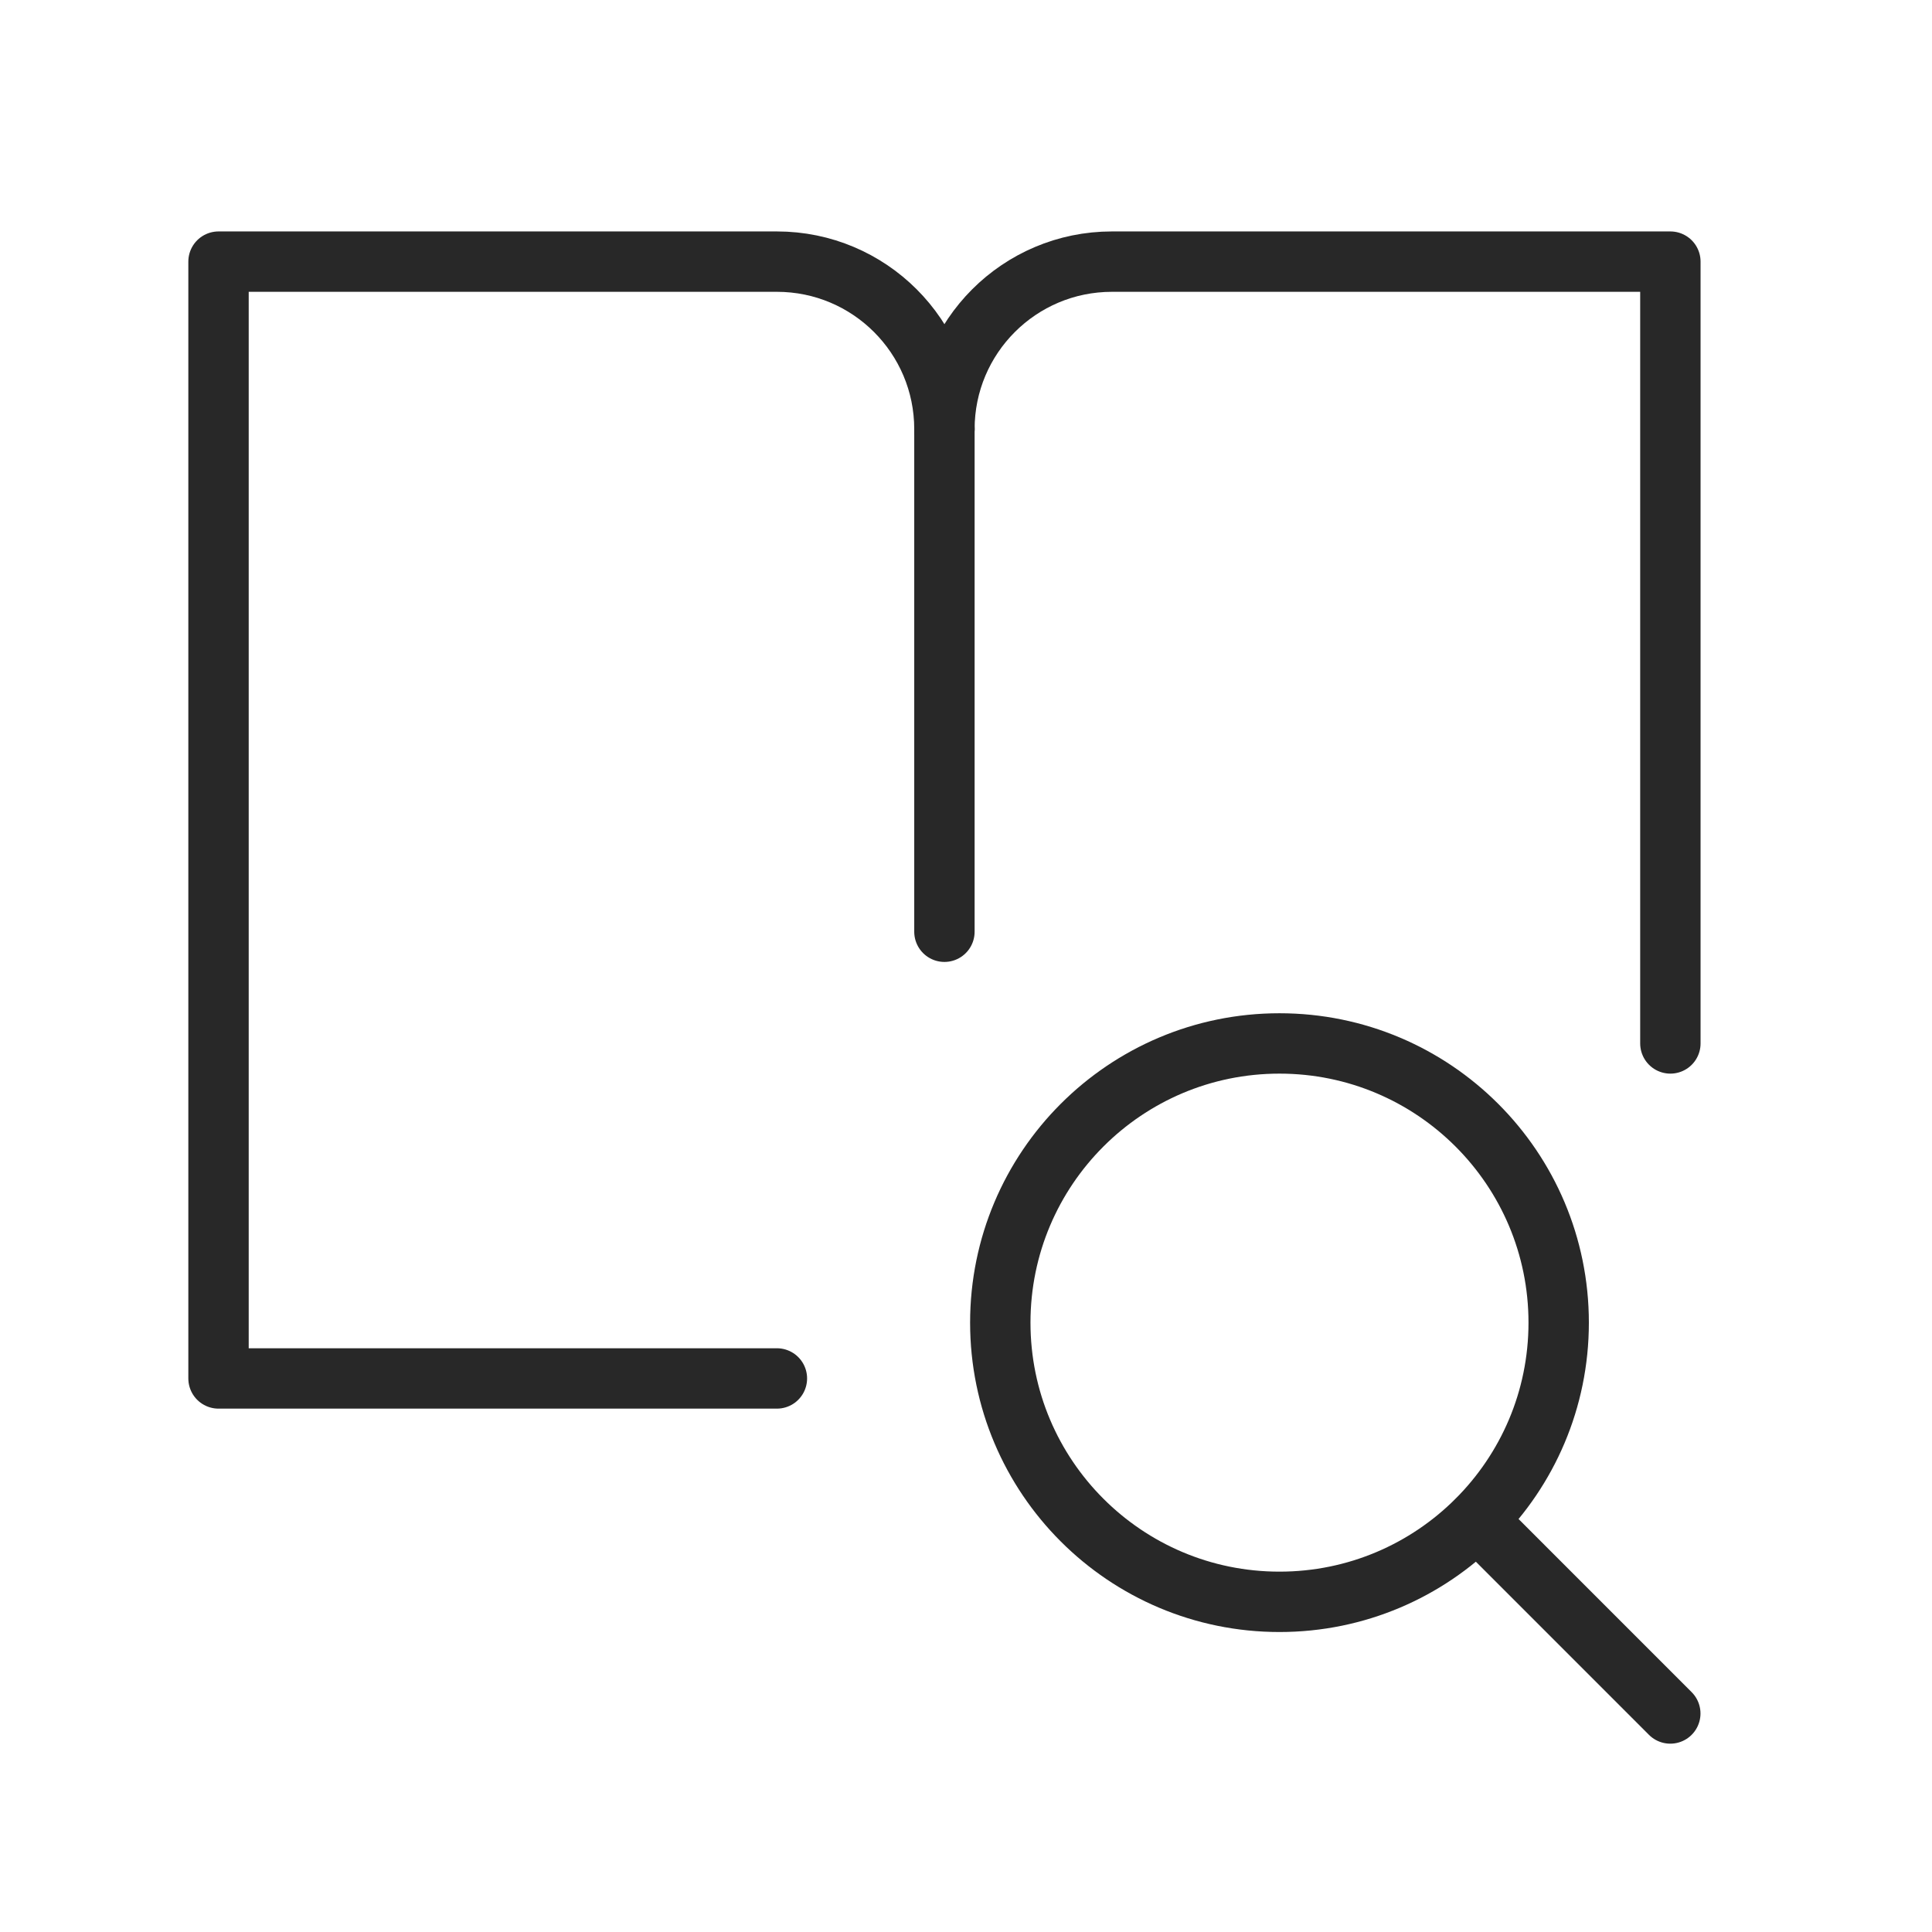
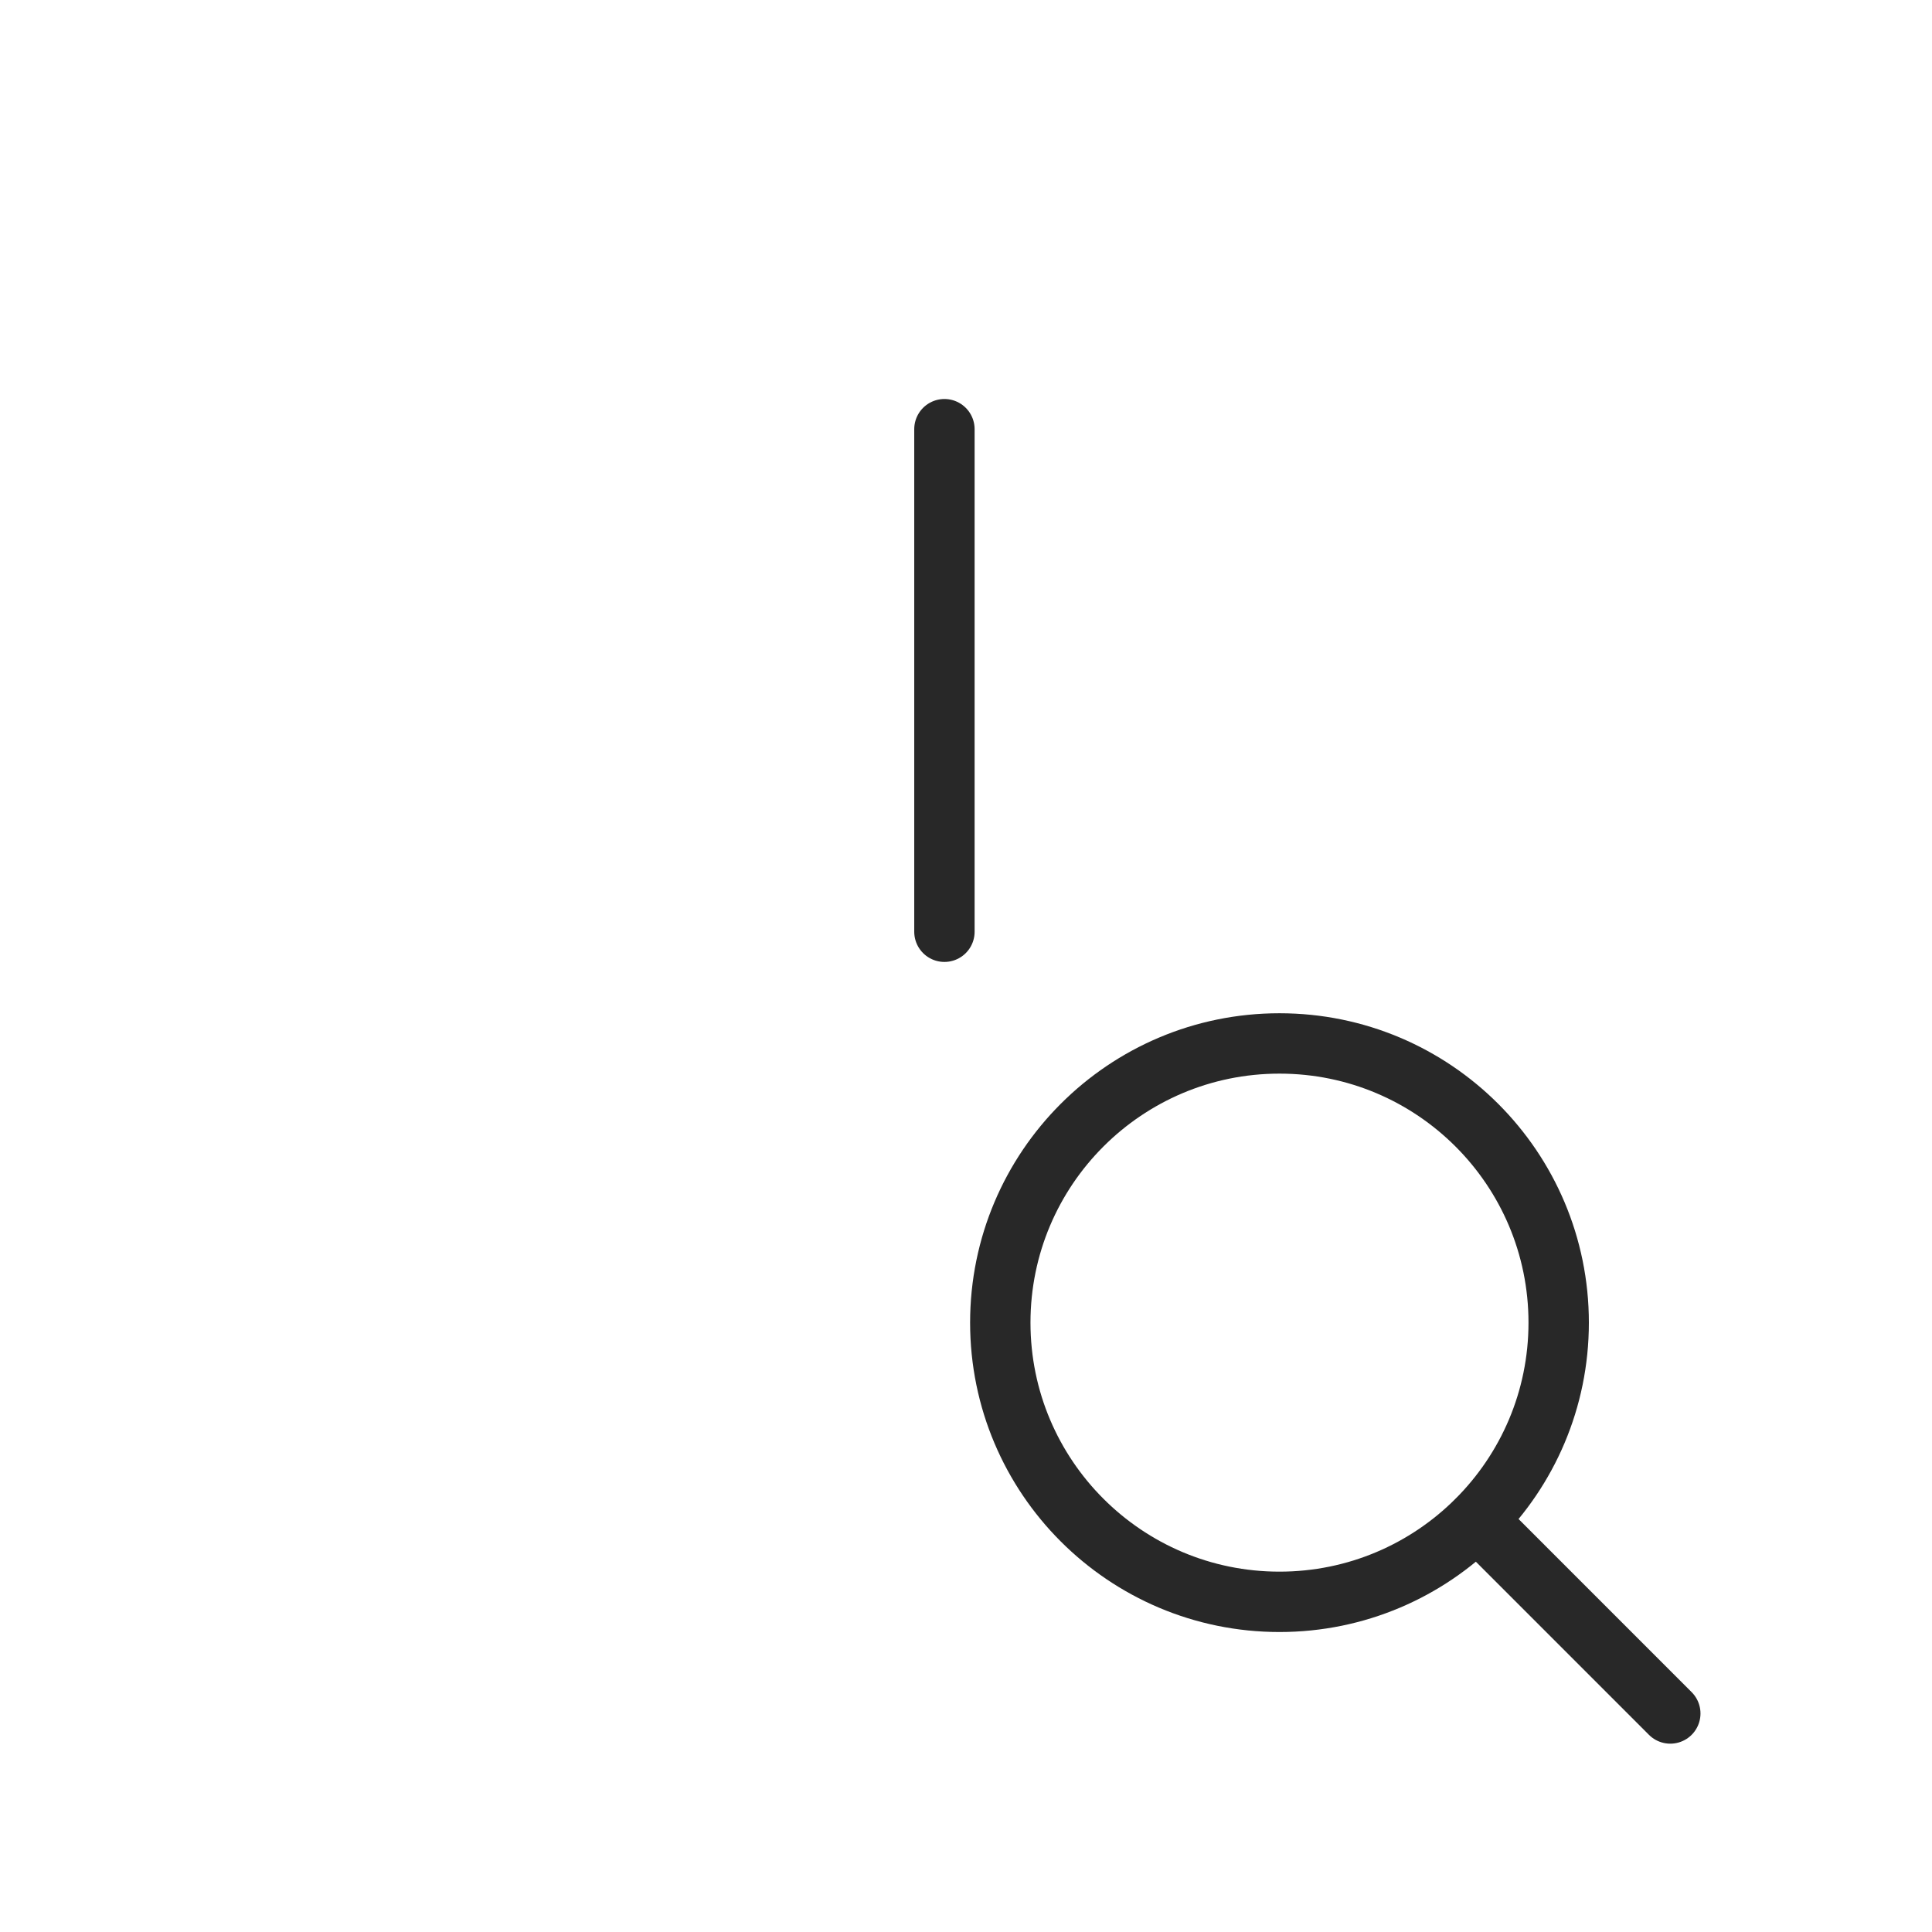
<svg xmlns="http://www.w3.org/2000/svg" width="48" height="48" viewBox="0 0 48 48" fill="none">
  <path d="M31.788 39.797C35.619 39.797 38.725 36.692 38.725 32.861C38.725 29.029 35.619 25.924 31.788 25.924C27.957 25.924 24.852 29.029 24.852 32.861C24.852 36.692 27.957 39.797 31.788 39.797Z" stroke="#282828" stroke-width="1.5" stroke-linecap="round" stroke-linejoin="round" />
  <path d="M41.498 42.571L36.698 37.77" stroke="#282828" stroke-width="1.5" stroke-linecap="round" stroke-linejoin="round" />
-   <path d="M23.464 10.662C23.464 8.363 21.601 6.5 19.302 6.5H5.429V34.247H19.302" stroke="#282828" stroke-width="1.5" stroke-linecap="round" stroke-linejoin="round" />
  <path d="M23.464 10.663V23.149" stroke="#282828" stroke-width="1.5" stroke-linecap="round" stroke-linejoin="round" />
-   <path d="M23.464 10.662C23.464 8.363 25.328 6.5 27.626 6.5H41.5V25.924" stroke="#282828" stroke-width="1.5" stroke-linecap="round" stroke-linejoin="round" />
</svg>